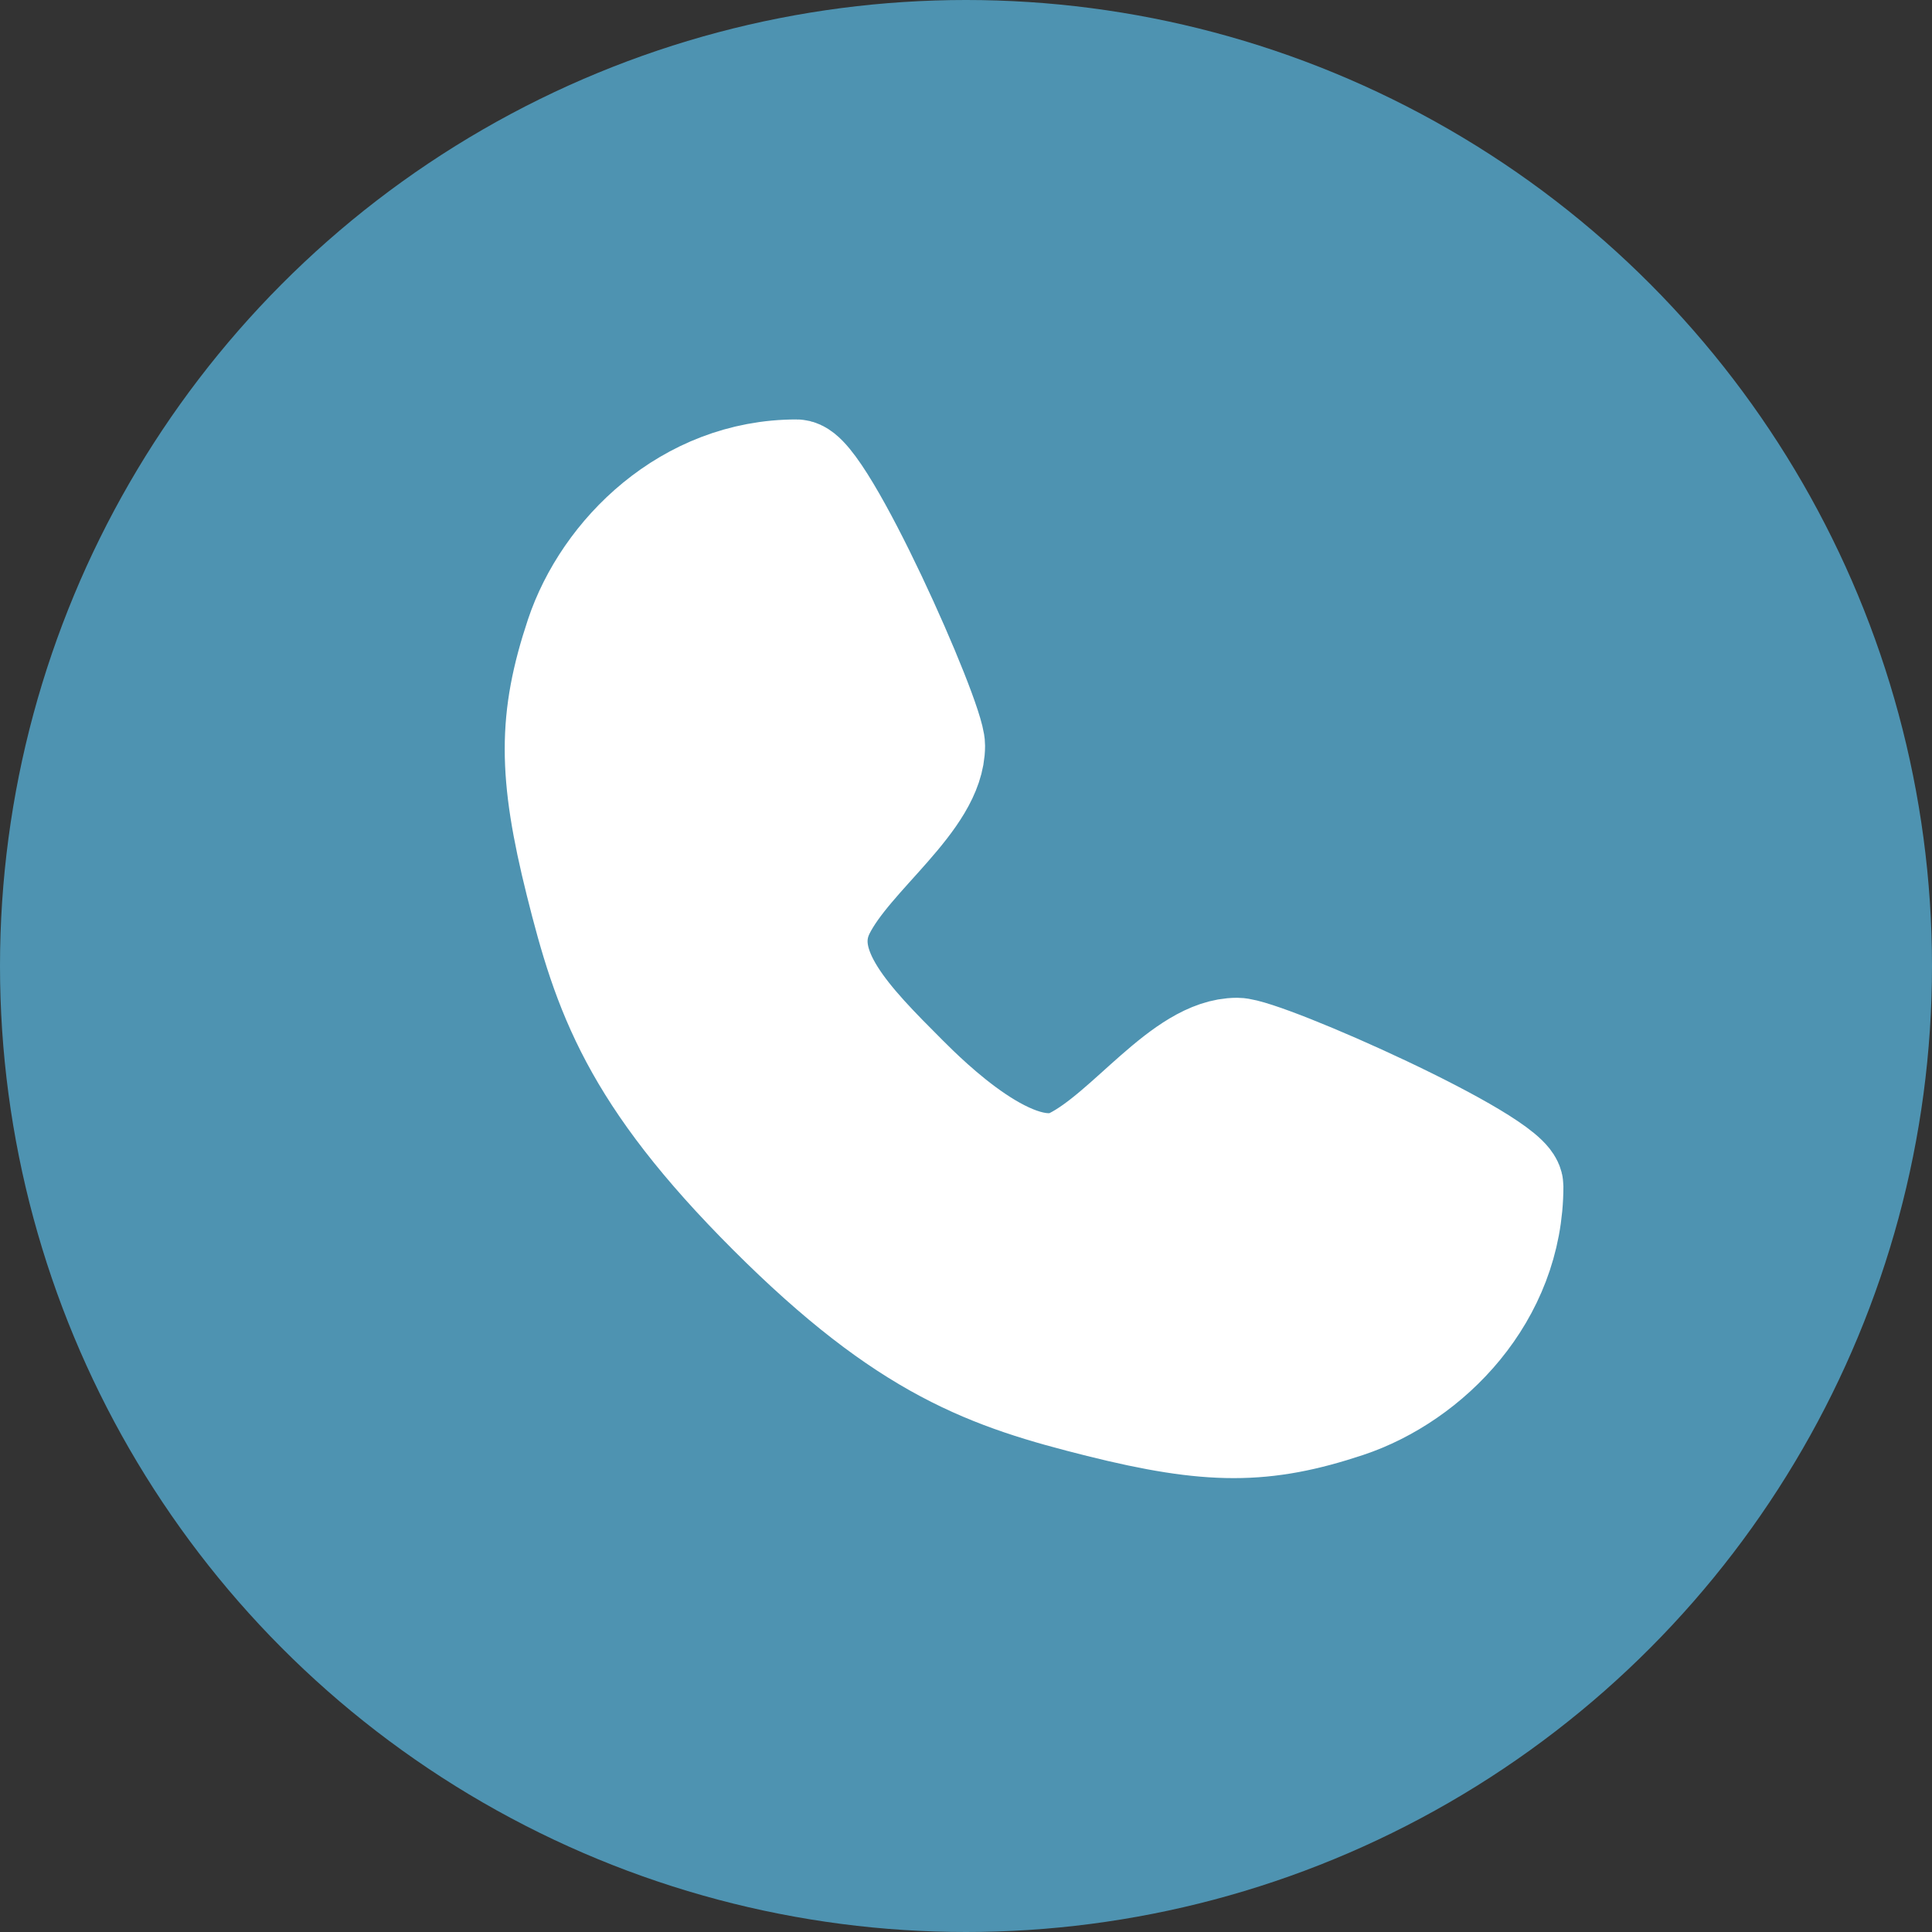
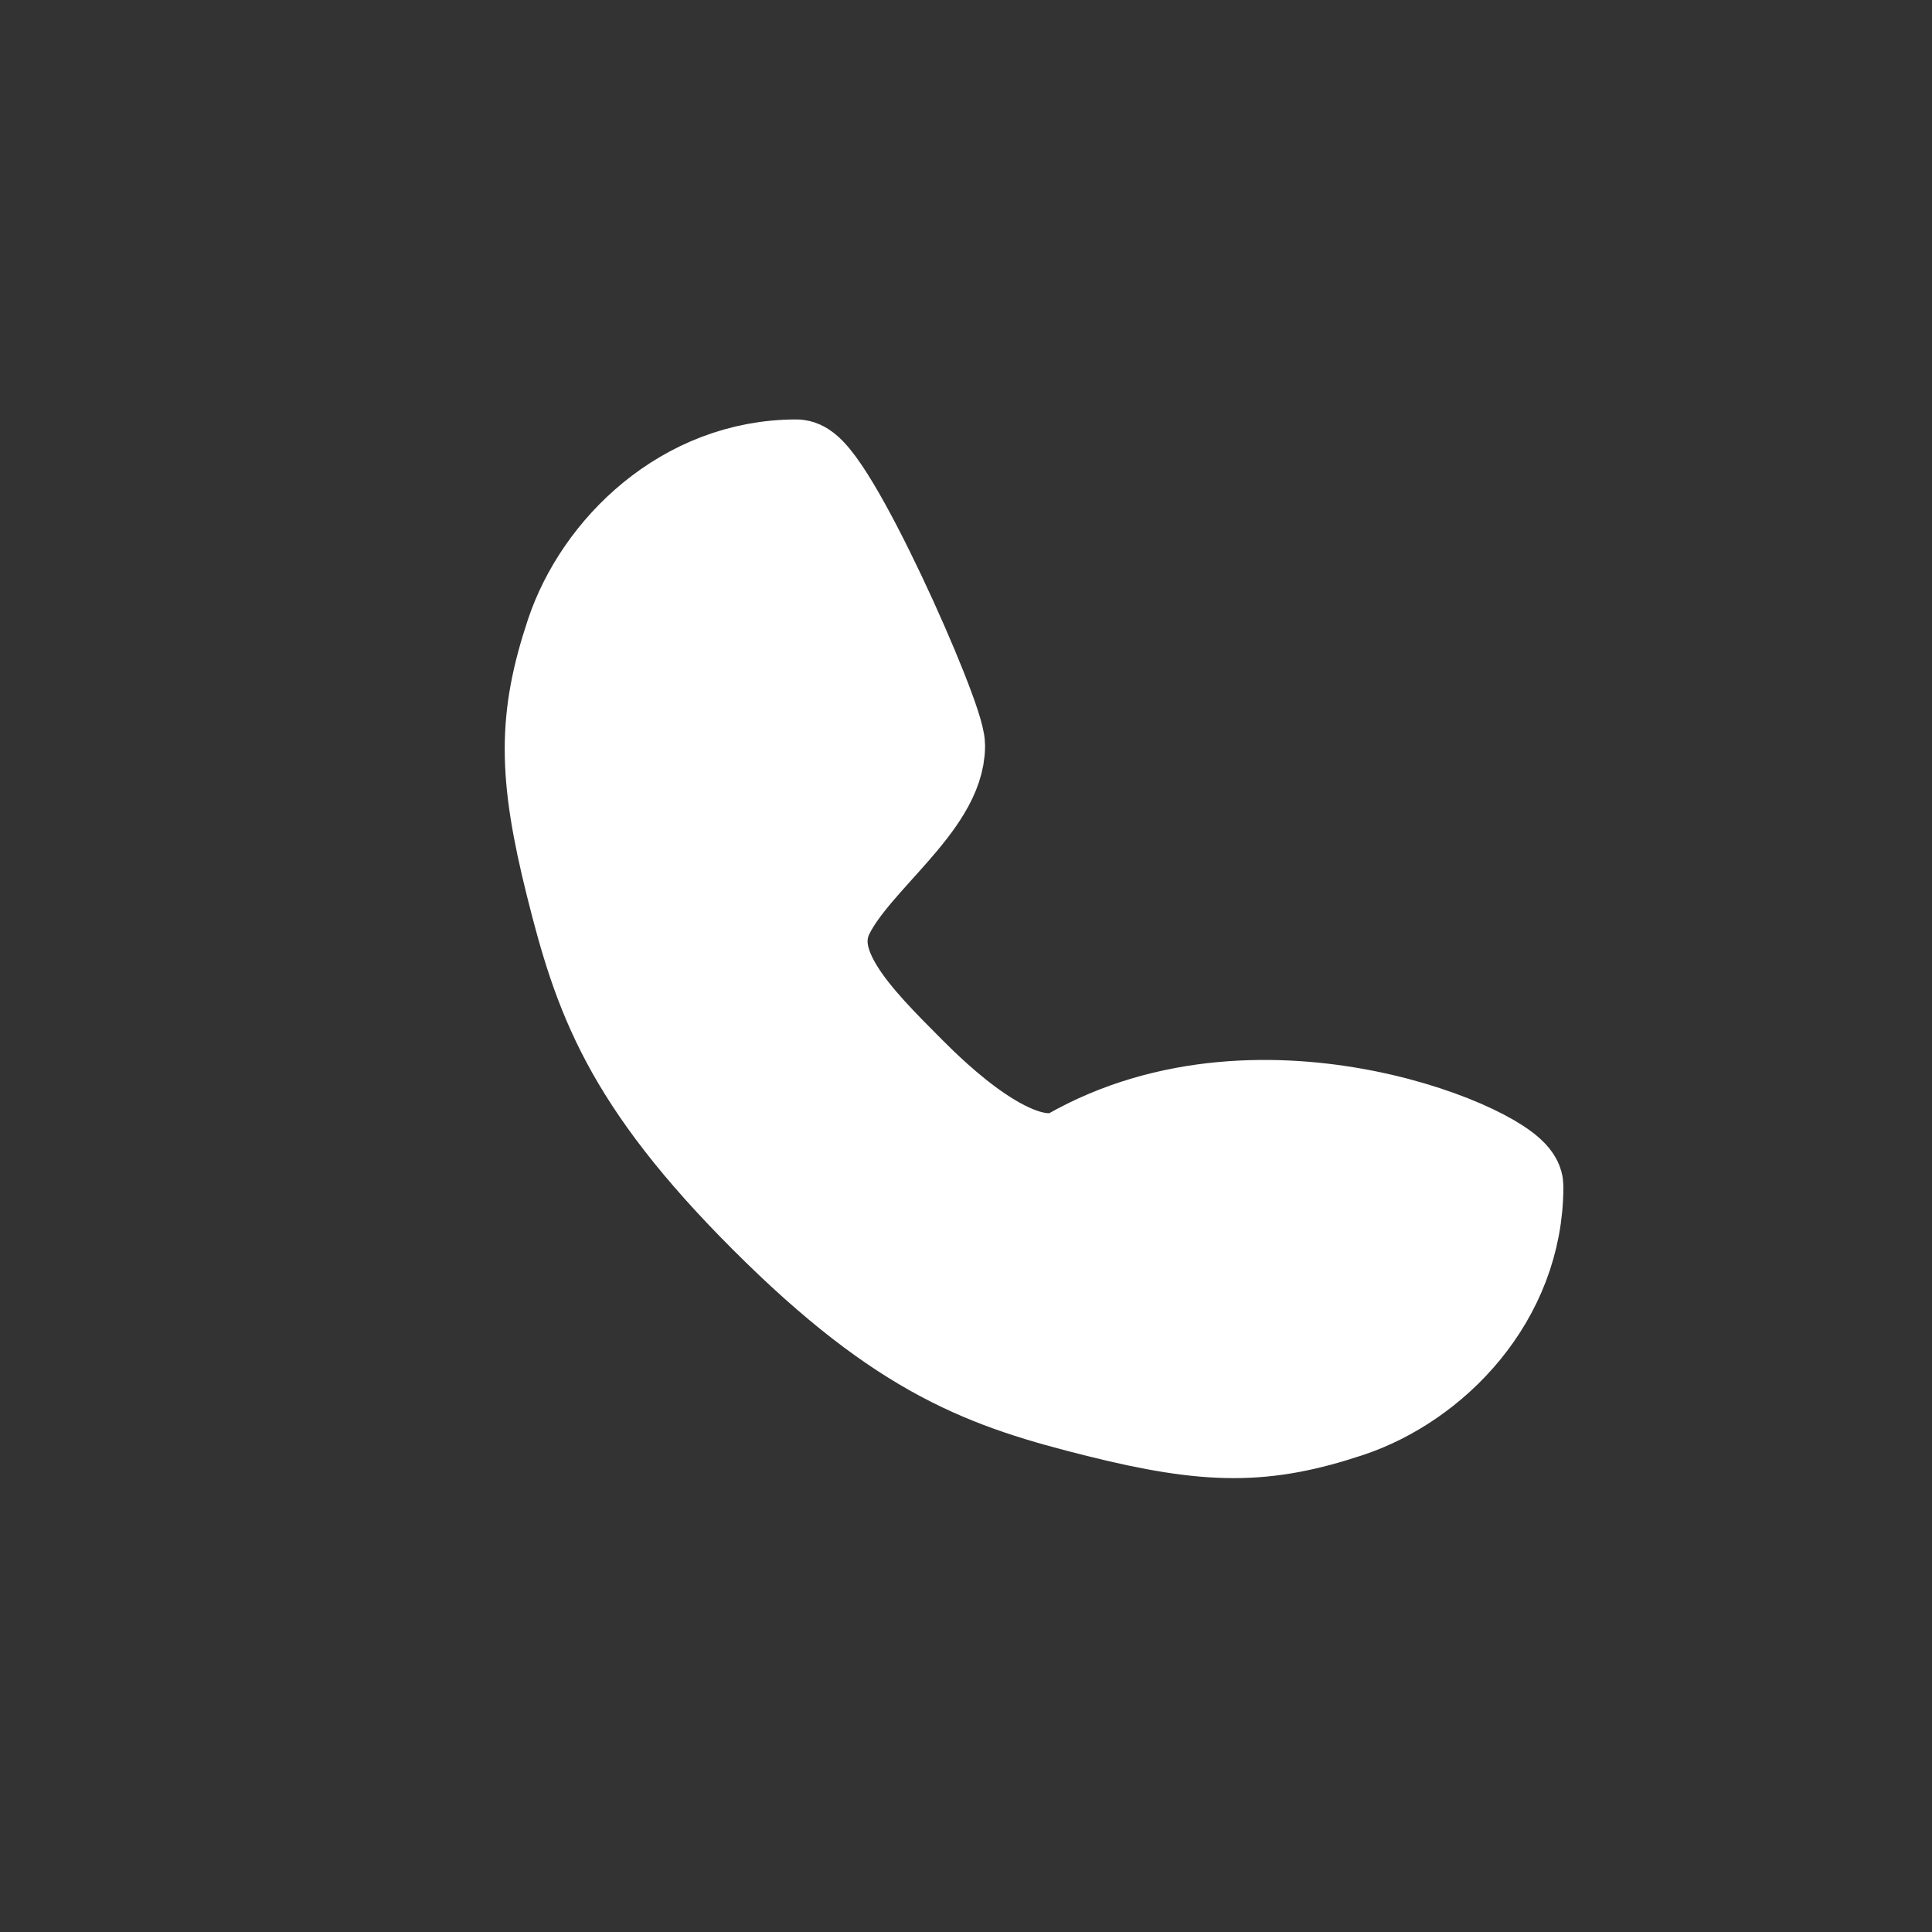
<svg xmlns="http://www.w3.org/2000/svg" width="38" height="38" viewBox="0 0 38 38" fill="none">
  <rect x="0" y="0" width="38" height="38" fill="#333333" stroke="none" />
-   <circle cx="19" cy="19" r="19" fill="#4E93B1" />
-   <path d="M15.667 9.25C16.208 9.25 18.375 14.125 18.375 14.667C18.375 15.75 16.75 16.833 16.208 17.917C15.667 19 16.75 20.083 17.833 21.167C18.256 21.589 20 23.333 21.083 22.792C22.167 22.25 23.25 20.625 24.333 20.625C24.875 20.625 29.75 22.792 29.75 23.333C29.75 25.5 28.125 27.125 26.5 27.667C24.875 28.208 23.792 28.208 21.625 27.667C19.458 27.125 17.833 26.583 15.125 23.875C12.417 21.167 11.875 19.542 11.333 17.375C10.792 15.208 10.792 14.125 11.333 12.5C11.875 10.875 13.5 9.25 15.667 9.25Z" fill="white" stroke="white" stroke-width="2" stroke-linecap="round" stroke-linejoin="round" />
+   <path d="M15.667 9.25C16.208 9.25 18.375 14.125 18.375 14.667C18.375 15.75 16.75 16.833 16.208 17.917C15.667 19 16.75 20.083 17.833 21.167C18.256 21.589 20 23.333 21.083 22.792C24.875 20.625 29.75 22.792 29.75 23.333C29.75 25.5 28.125 27.125 26.5 27.667C24.875 28.208 23.792 28.208 21.625 27.667C19.458 27.125 17.833 26.583 15.125 23.875C12.417 21.167 11.875 19.542 11.333 17.375C10.792 15.208 10.792 14.125 11.333 12.5C11.875 10.875 13.5 9.25 15.667 9.25Z" fill="white" stroke="white" stroke-width="2" stroke-linecap="round" stroke-linejoin="round" />
</svg>